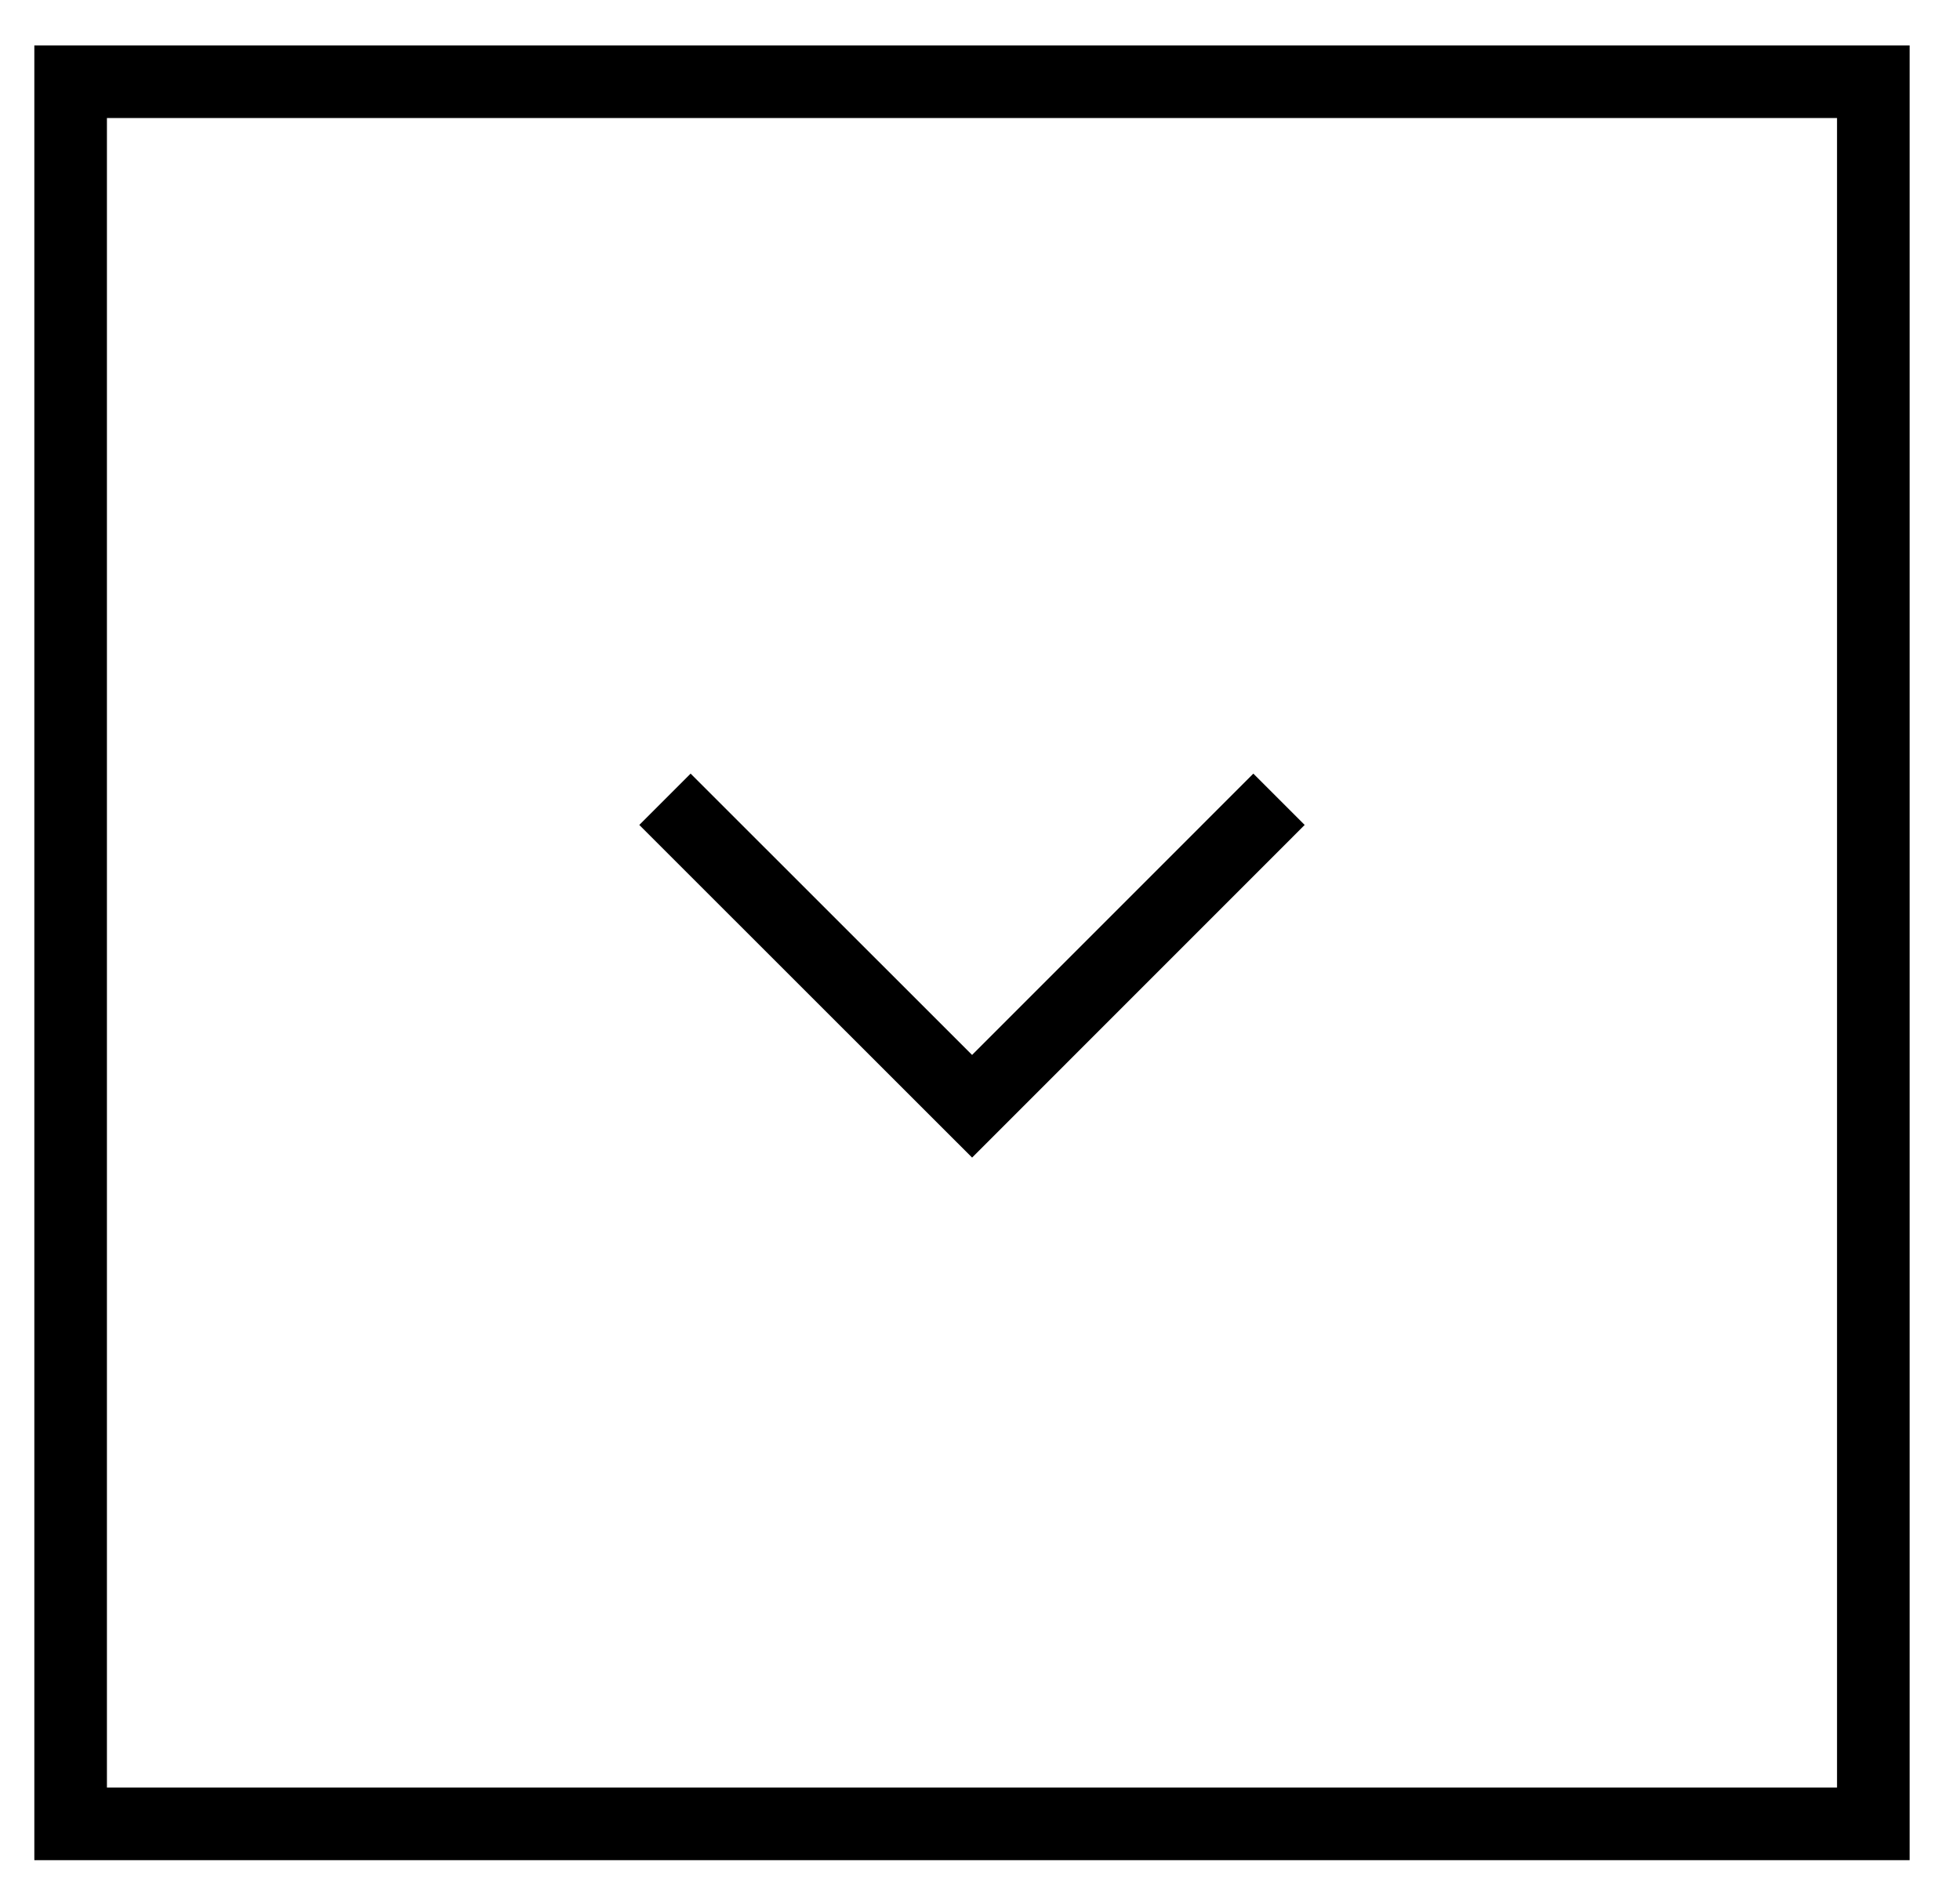
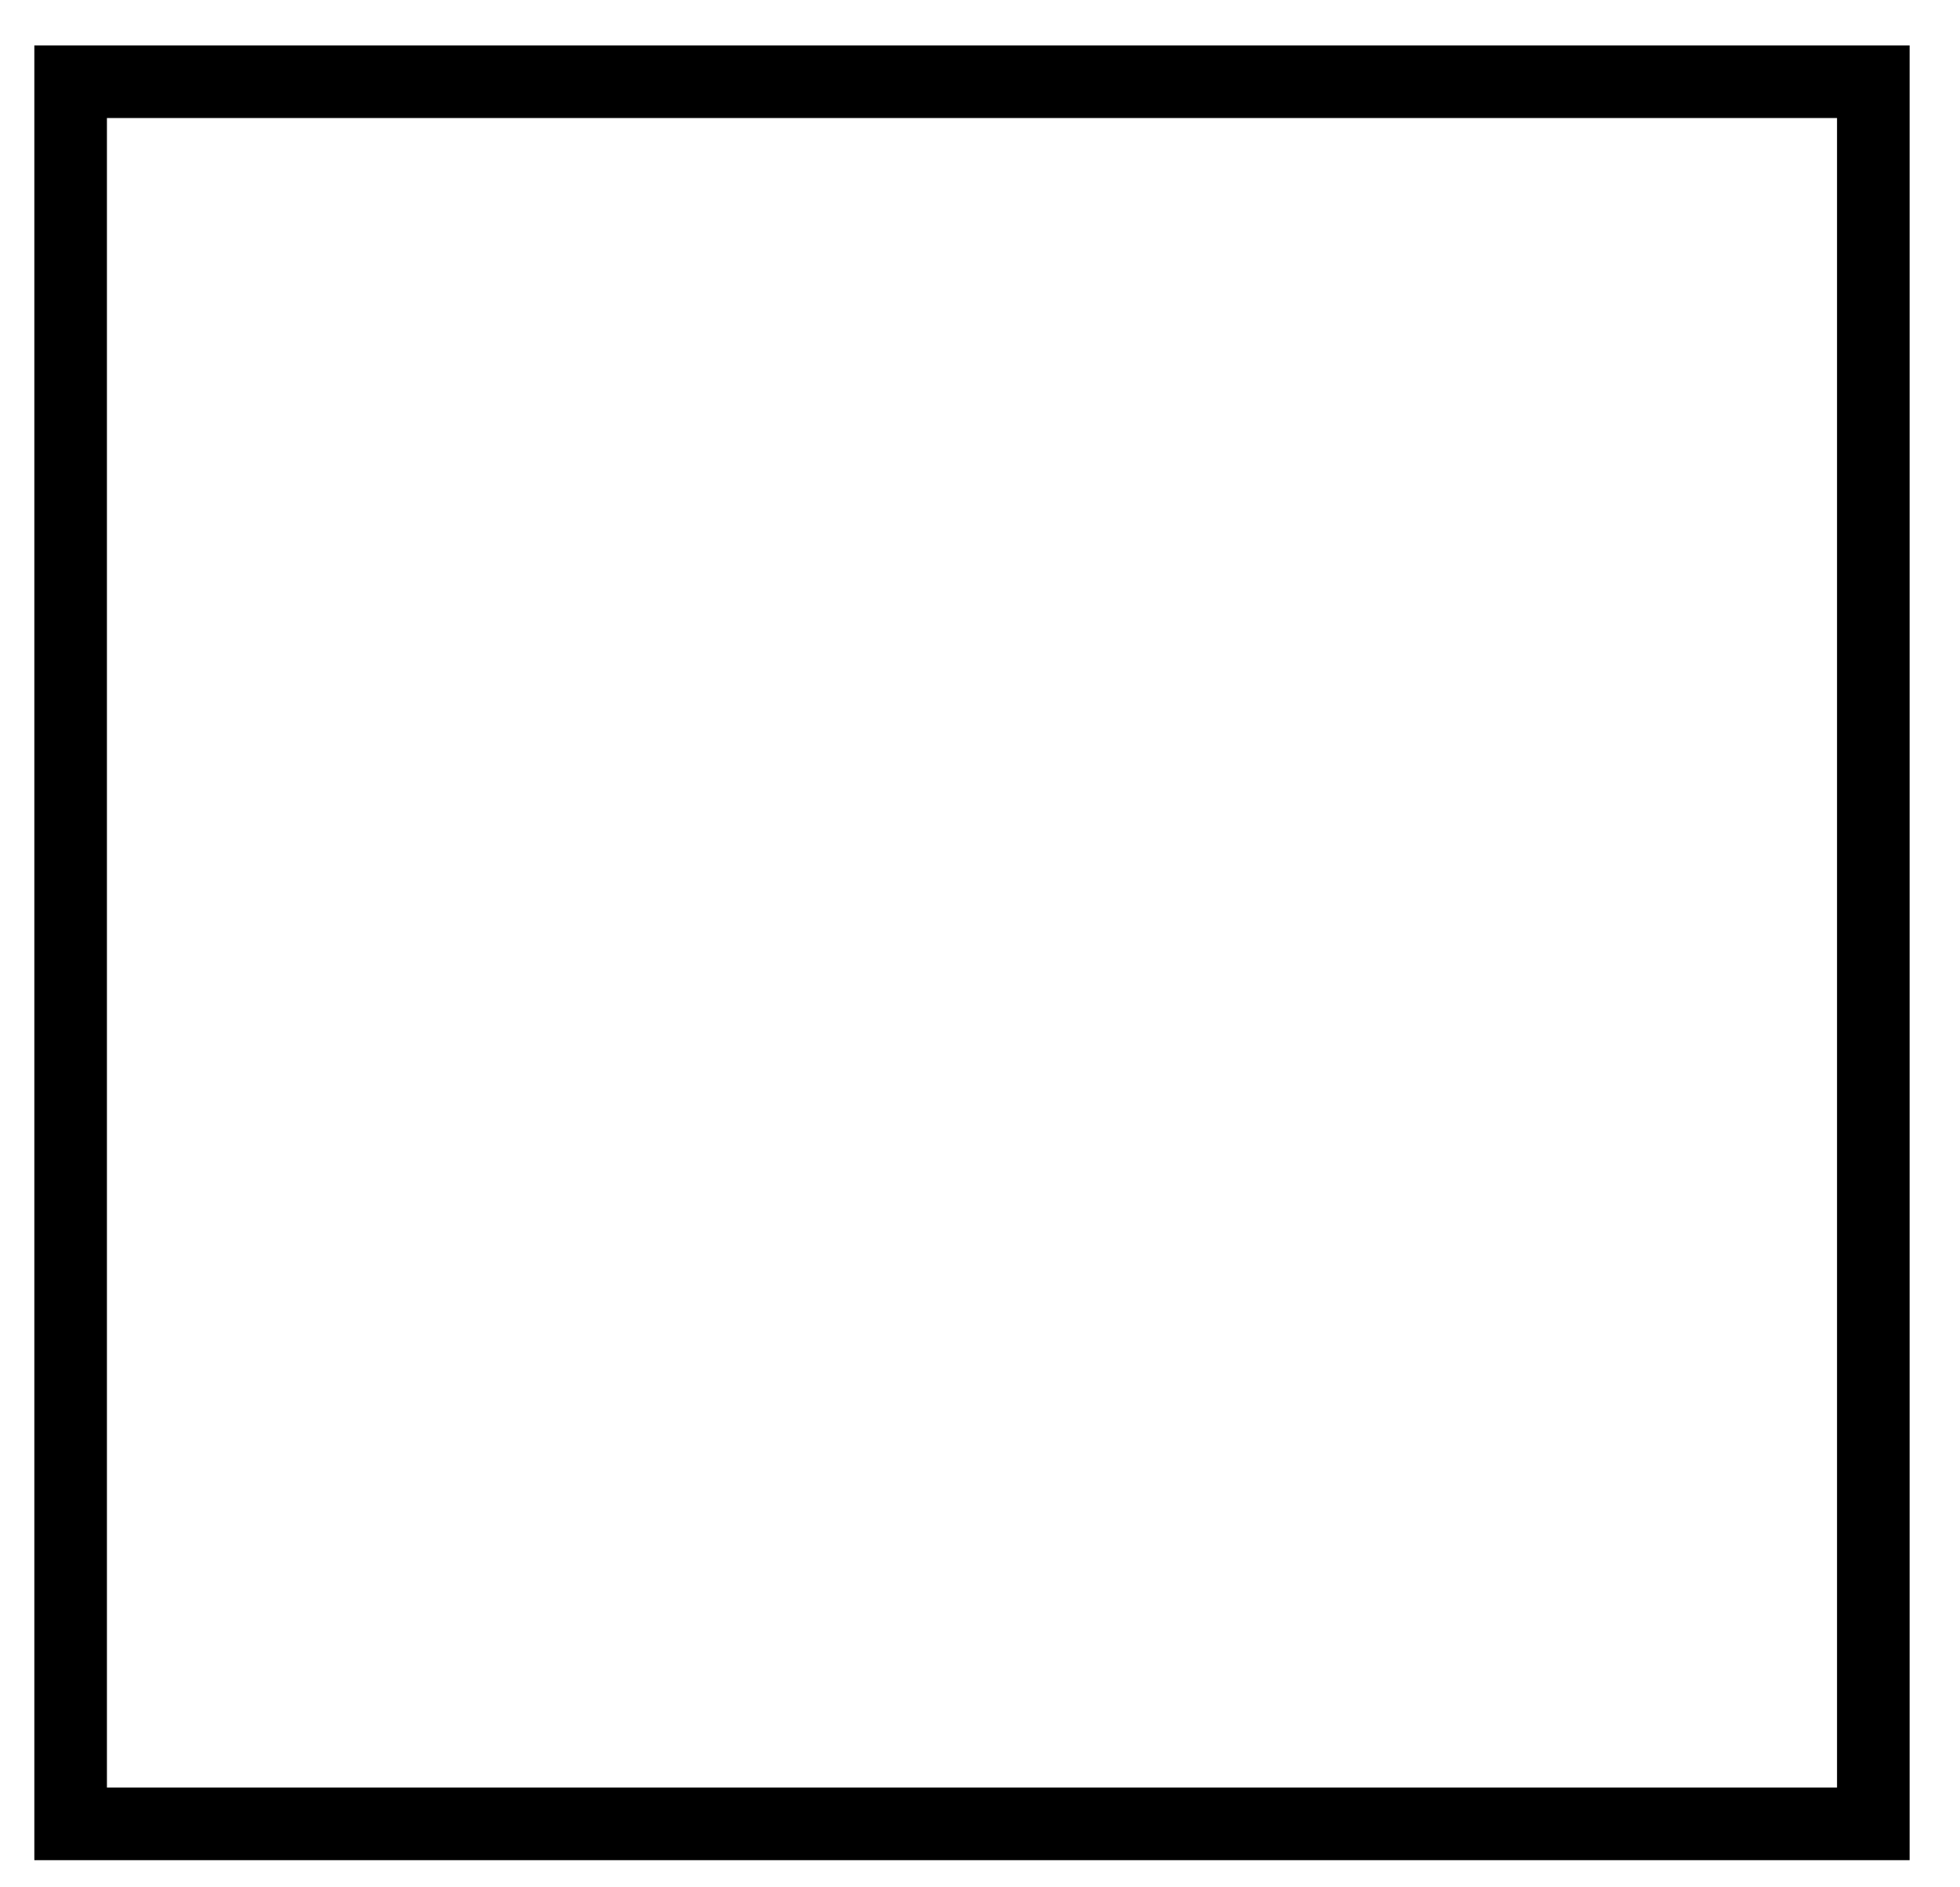
<svg xmlns="http://www.w3.org/2000/svg" width="27" height="26" viewBox="0 0 27 26" fill="none">
  <rect x="0.973" y="1.126" width="24.833" height="24" stroke="#D5D5D5" style="stroke:#D5D5D5;stroke:color(display-p3 0.835 0.835 0.835);stroke-opacity:1;" />
-   <path d="M9.16 11.011L13.391 15.24L17.619 11.011" stroke="#262626" style="stroke:#262626;stroke:color(display-p3 0.151 0.151 0.151);stroke-opacity:1;" />
</svg>